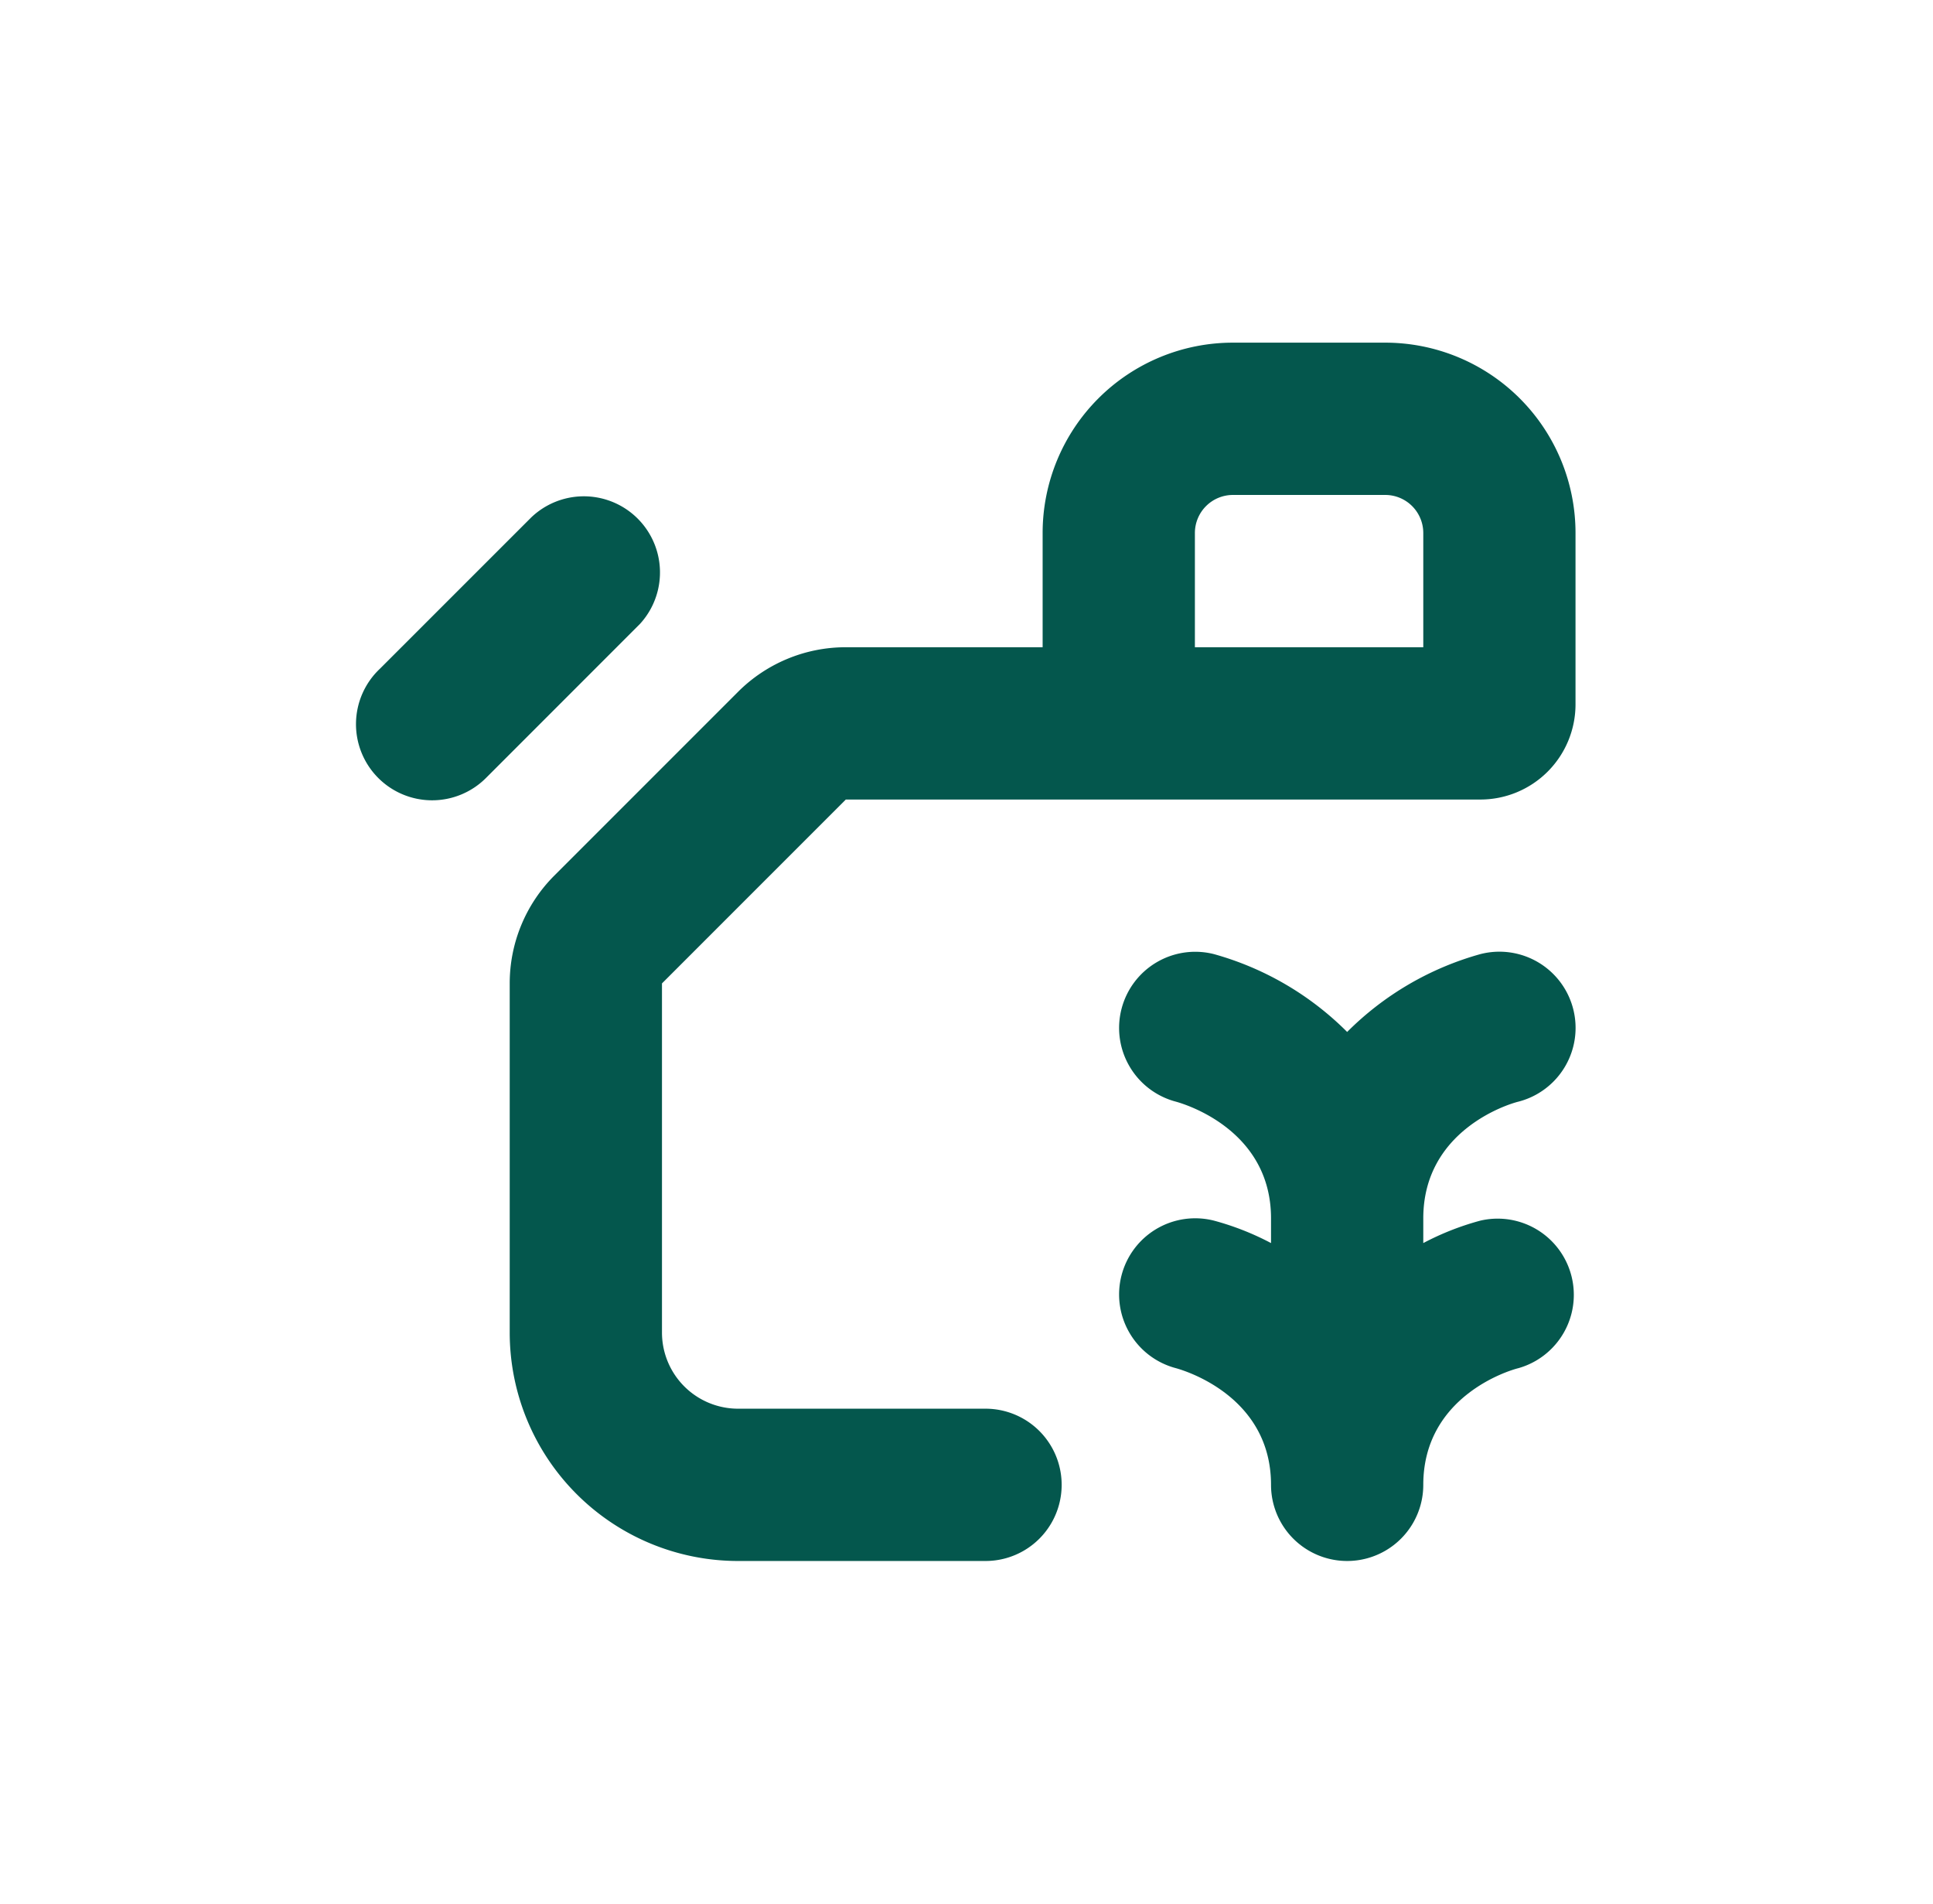
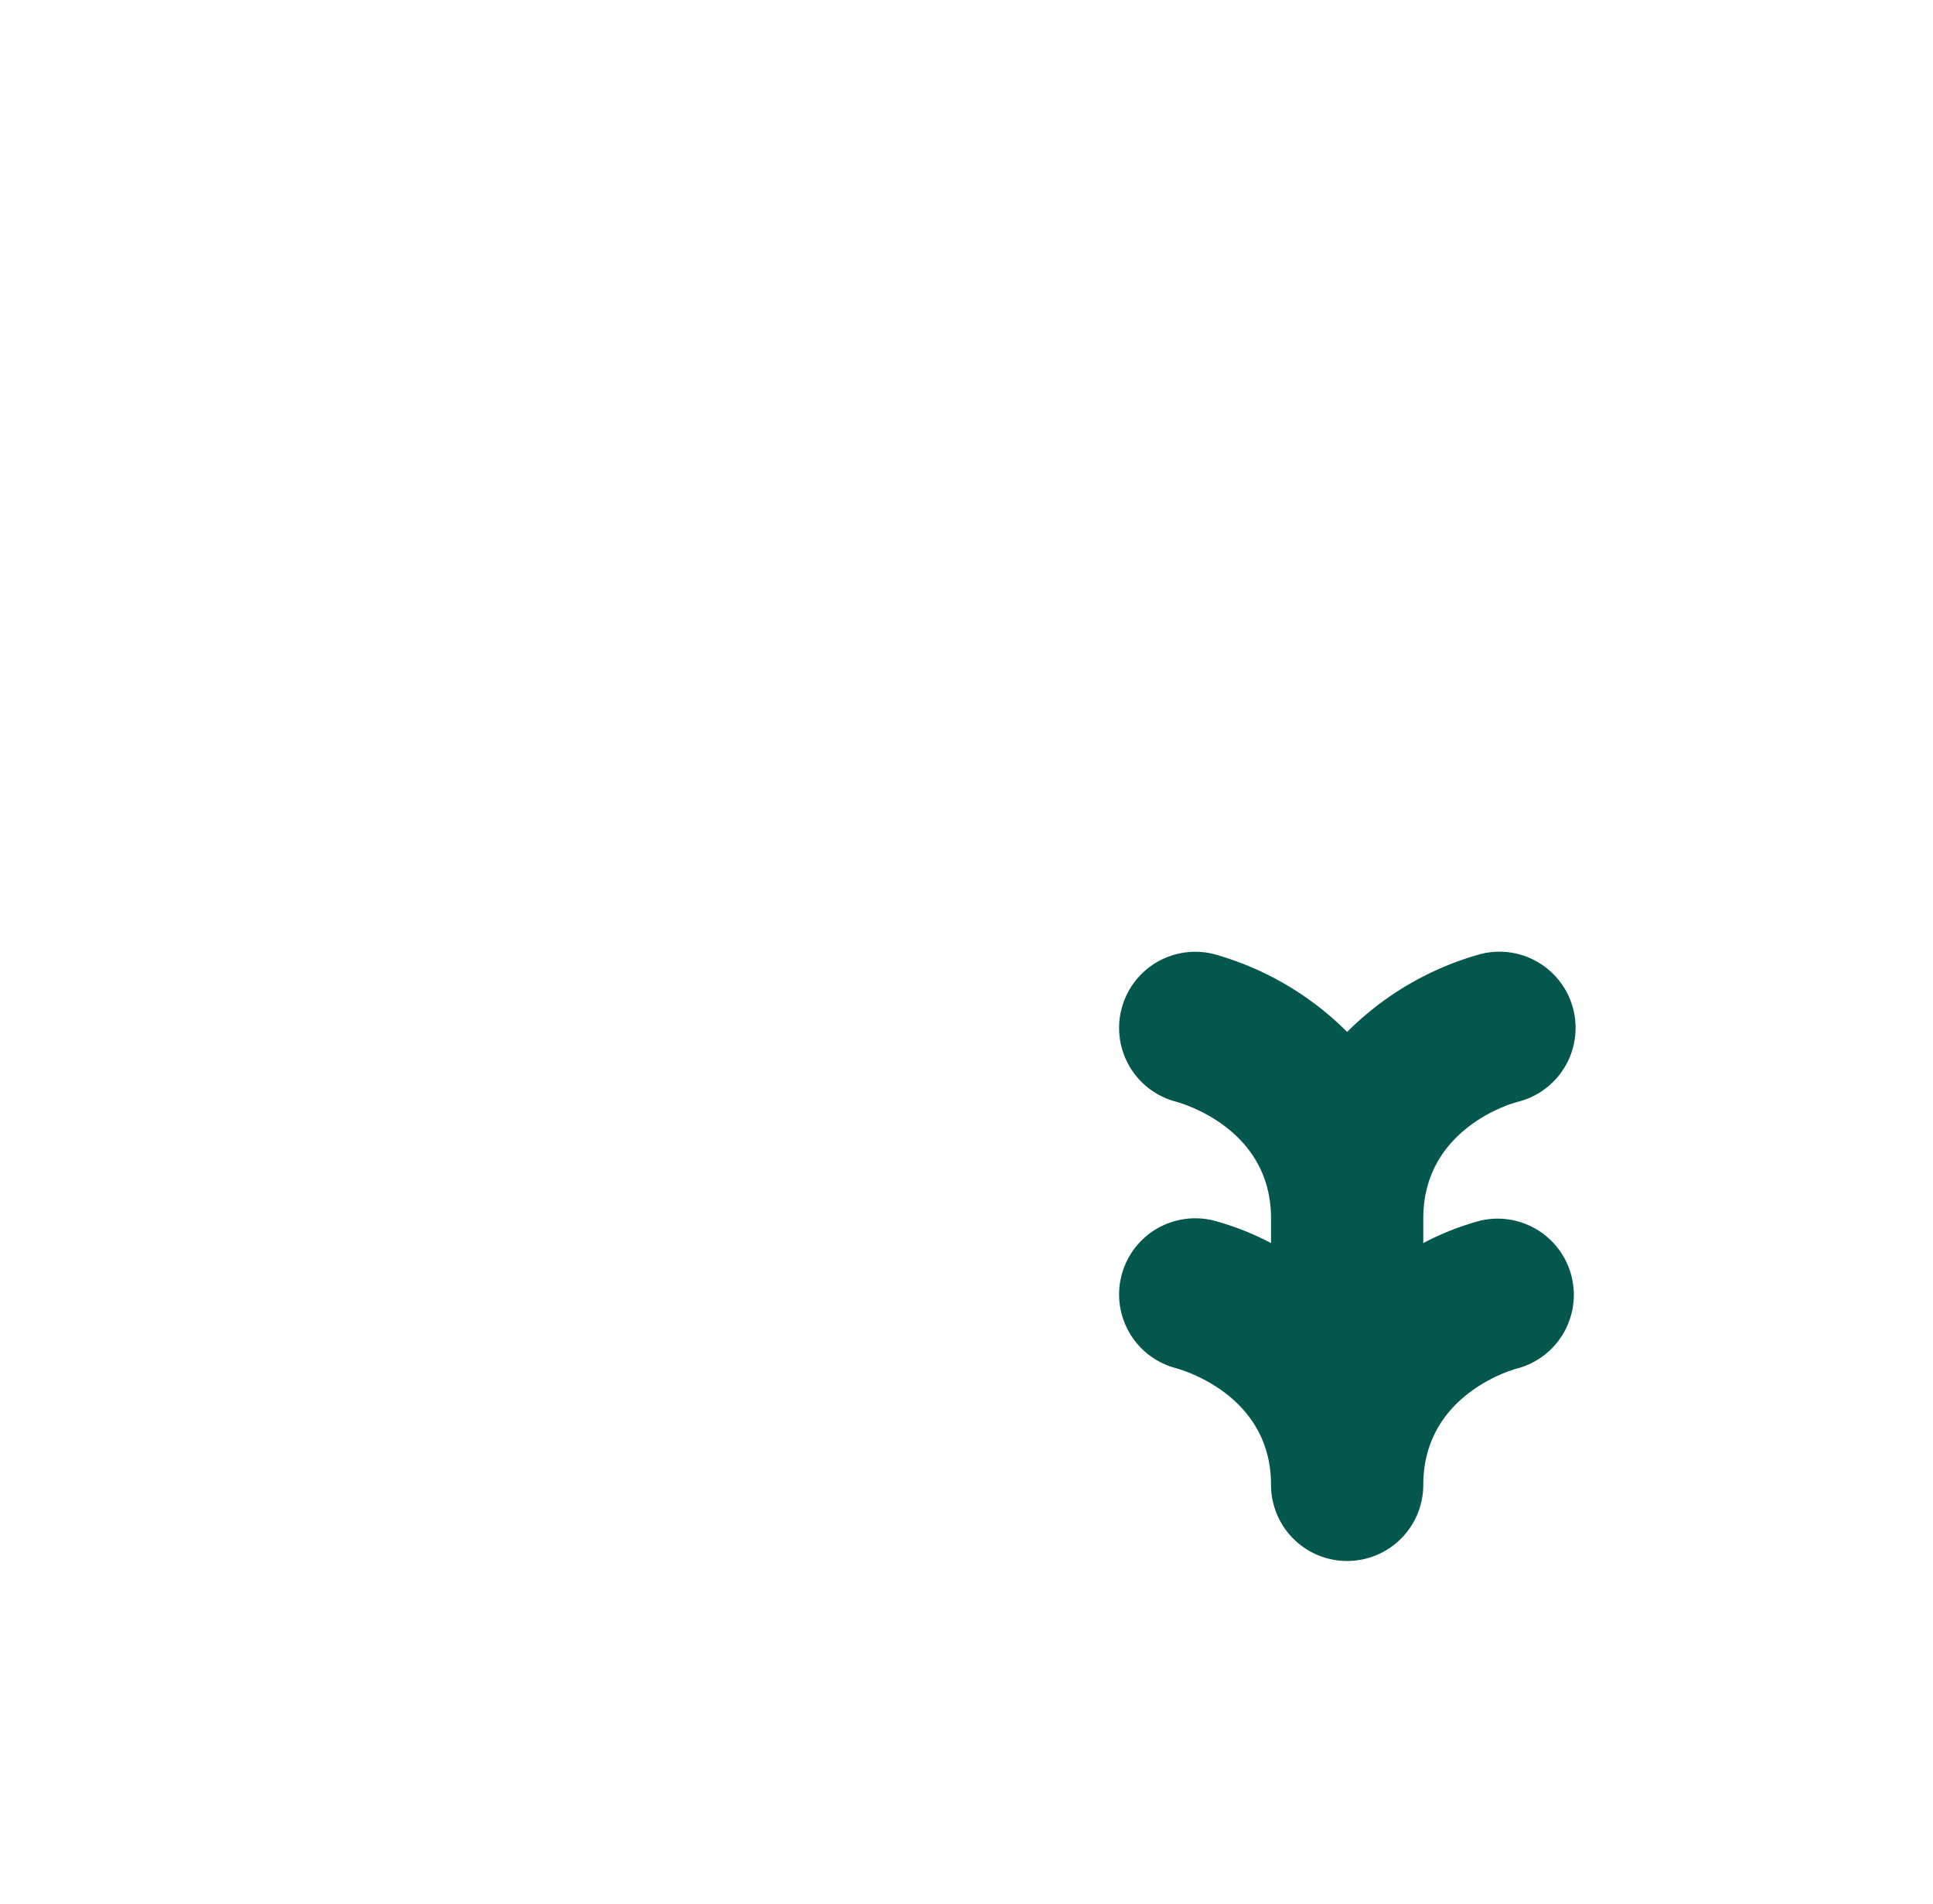
<svg xmlns="http://www.w3.org/2000/svg" width="65" height="64" viewBox="0 0 65 64" fill="none">
-   <path d="M16.359 26.138l5.158-5.159a2.56 2.56 0 00-3.66-3.577l-5.082 5.081a2.56 2.56 0 103.584 3.655zM46.58 11.52h-5.12a6.4 6.4 0 00-6.4 6.4v3.84h-6.618a5.12 5.12 0 00-3.622 1.497l-6.183 6.183a5.12 5.12 0 00-1.497 3.622V44.8a7.68 7.68 0 007.68 7.68h8.32a2.56 2.56 0 100-5.12h-8.32a2.56 2.56 0 01-2.56-2.56V33.062l6.182-6.182h21.337a3.2 3.2 0 003.2-3.2v-5.76a6.4 6.4 0 00-6.4-6.4zm1.28 10.24h-7.68v-3.84a1.28 1.28 0 011.28-1.28h5.12a1.28 1.28 0 011.28 1.28v3.84z" fill="#04574D" />
  <path d="M40.82 41.037a2.56 2.56 0 00-2.836 3.778 2.56 2.56 0 001.556 1.182c.326.09 3.2.96 3.2 3.923a2.56 2.56 0 105.12 0c0-2.957 2.854-3.84 3.2-3.923a2.562 2.562 0 00-1.28-4.96 9.23 9.23 0 00-1.92.755v-.832c0-2.957 2.854-3.84 3.2-3.923a2.561 2.561 0 00-1.28-4.96 10.182 10.182 0 00-4.48 2.617 10.182 10.182 0 00-4.48-2.617 2.56 2.56 0 00-2.836 3.778 2.56 2.56 0 001.556 1.182c.326.09 3.2.96 3.2 3.923v.832a9.226 9.226 0 00-1.92-.755z" fill="#04574D" />
</svg>